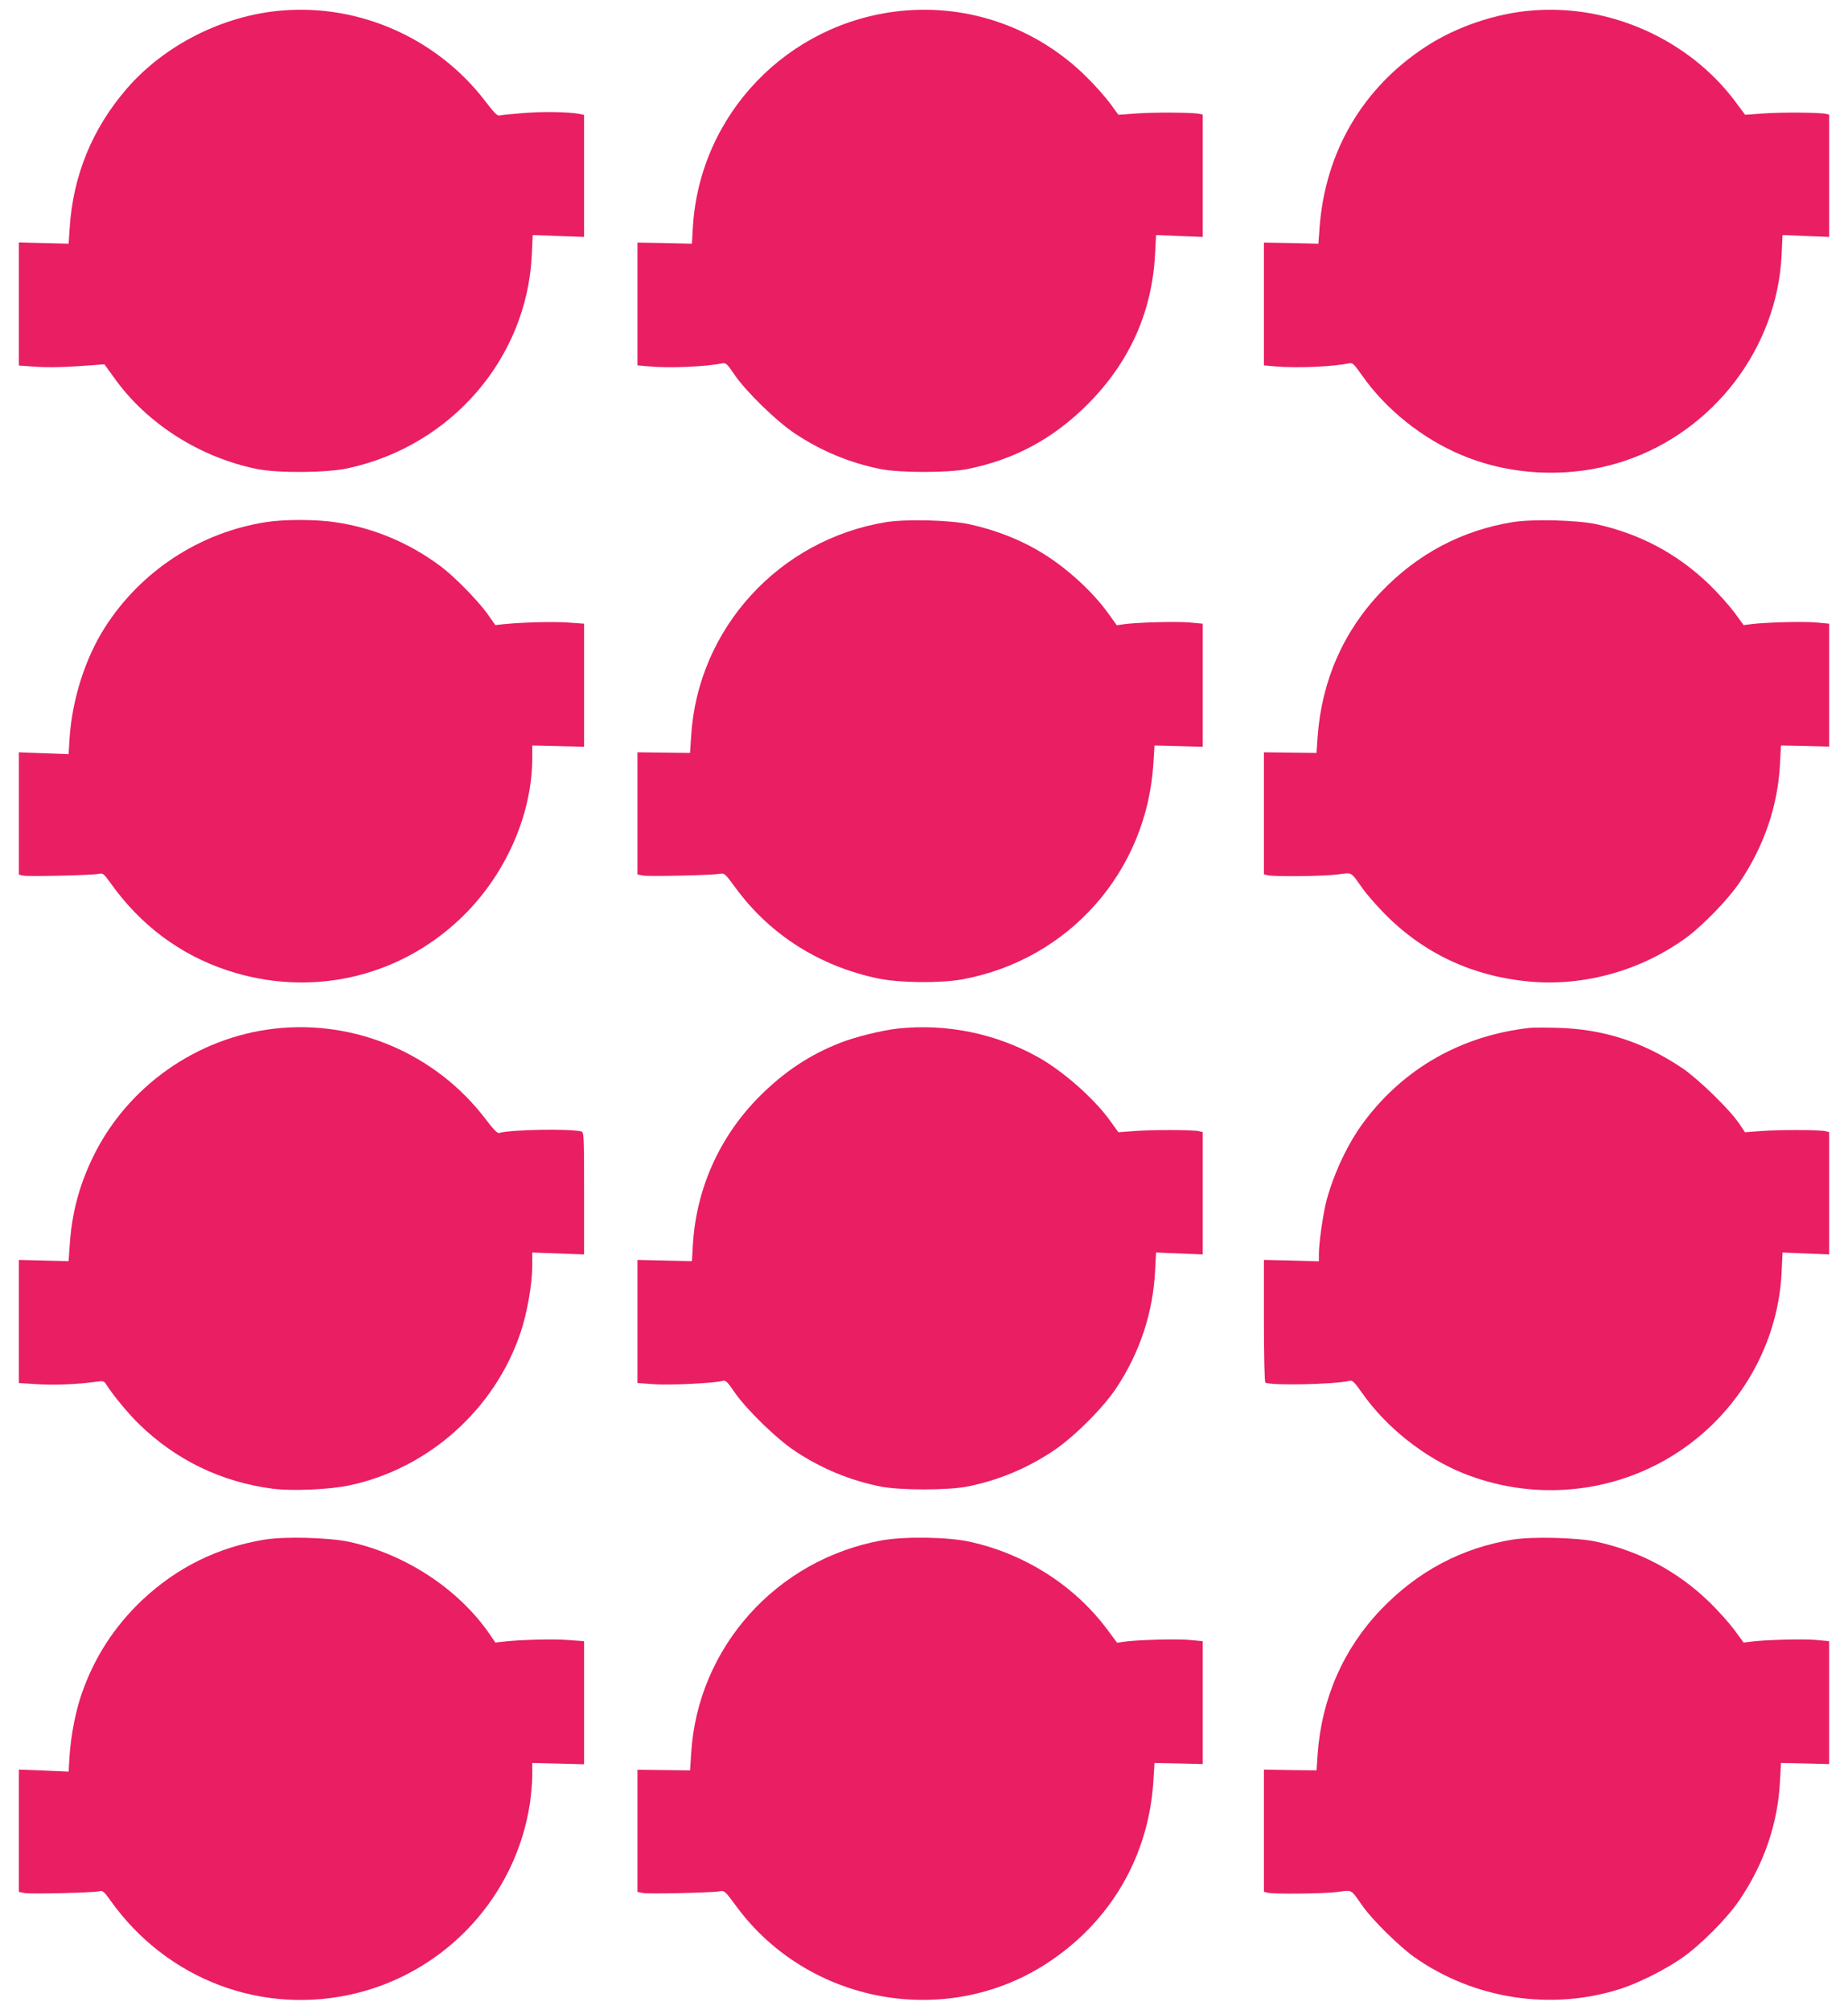
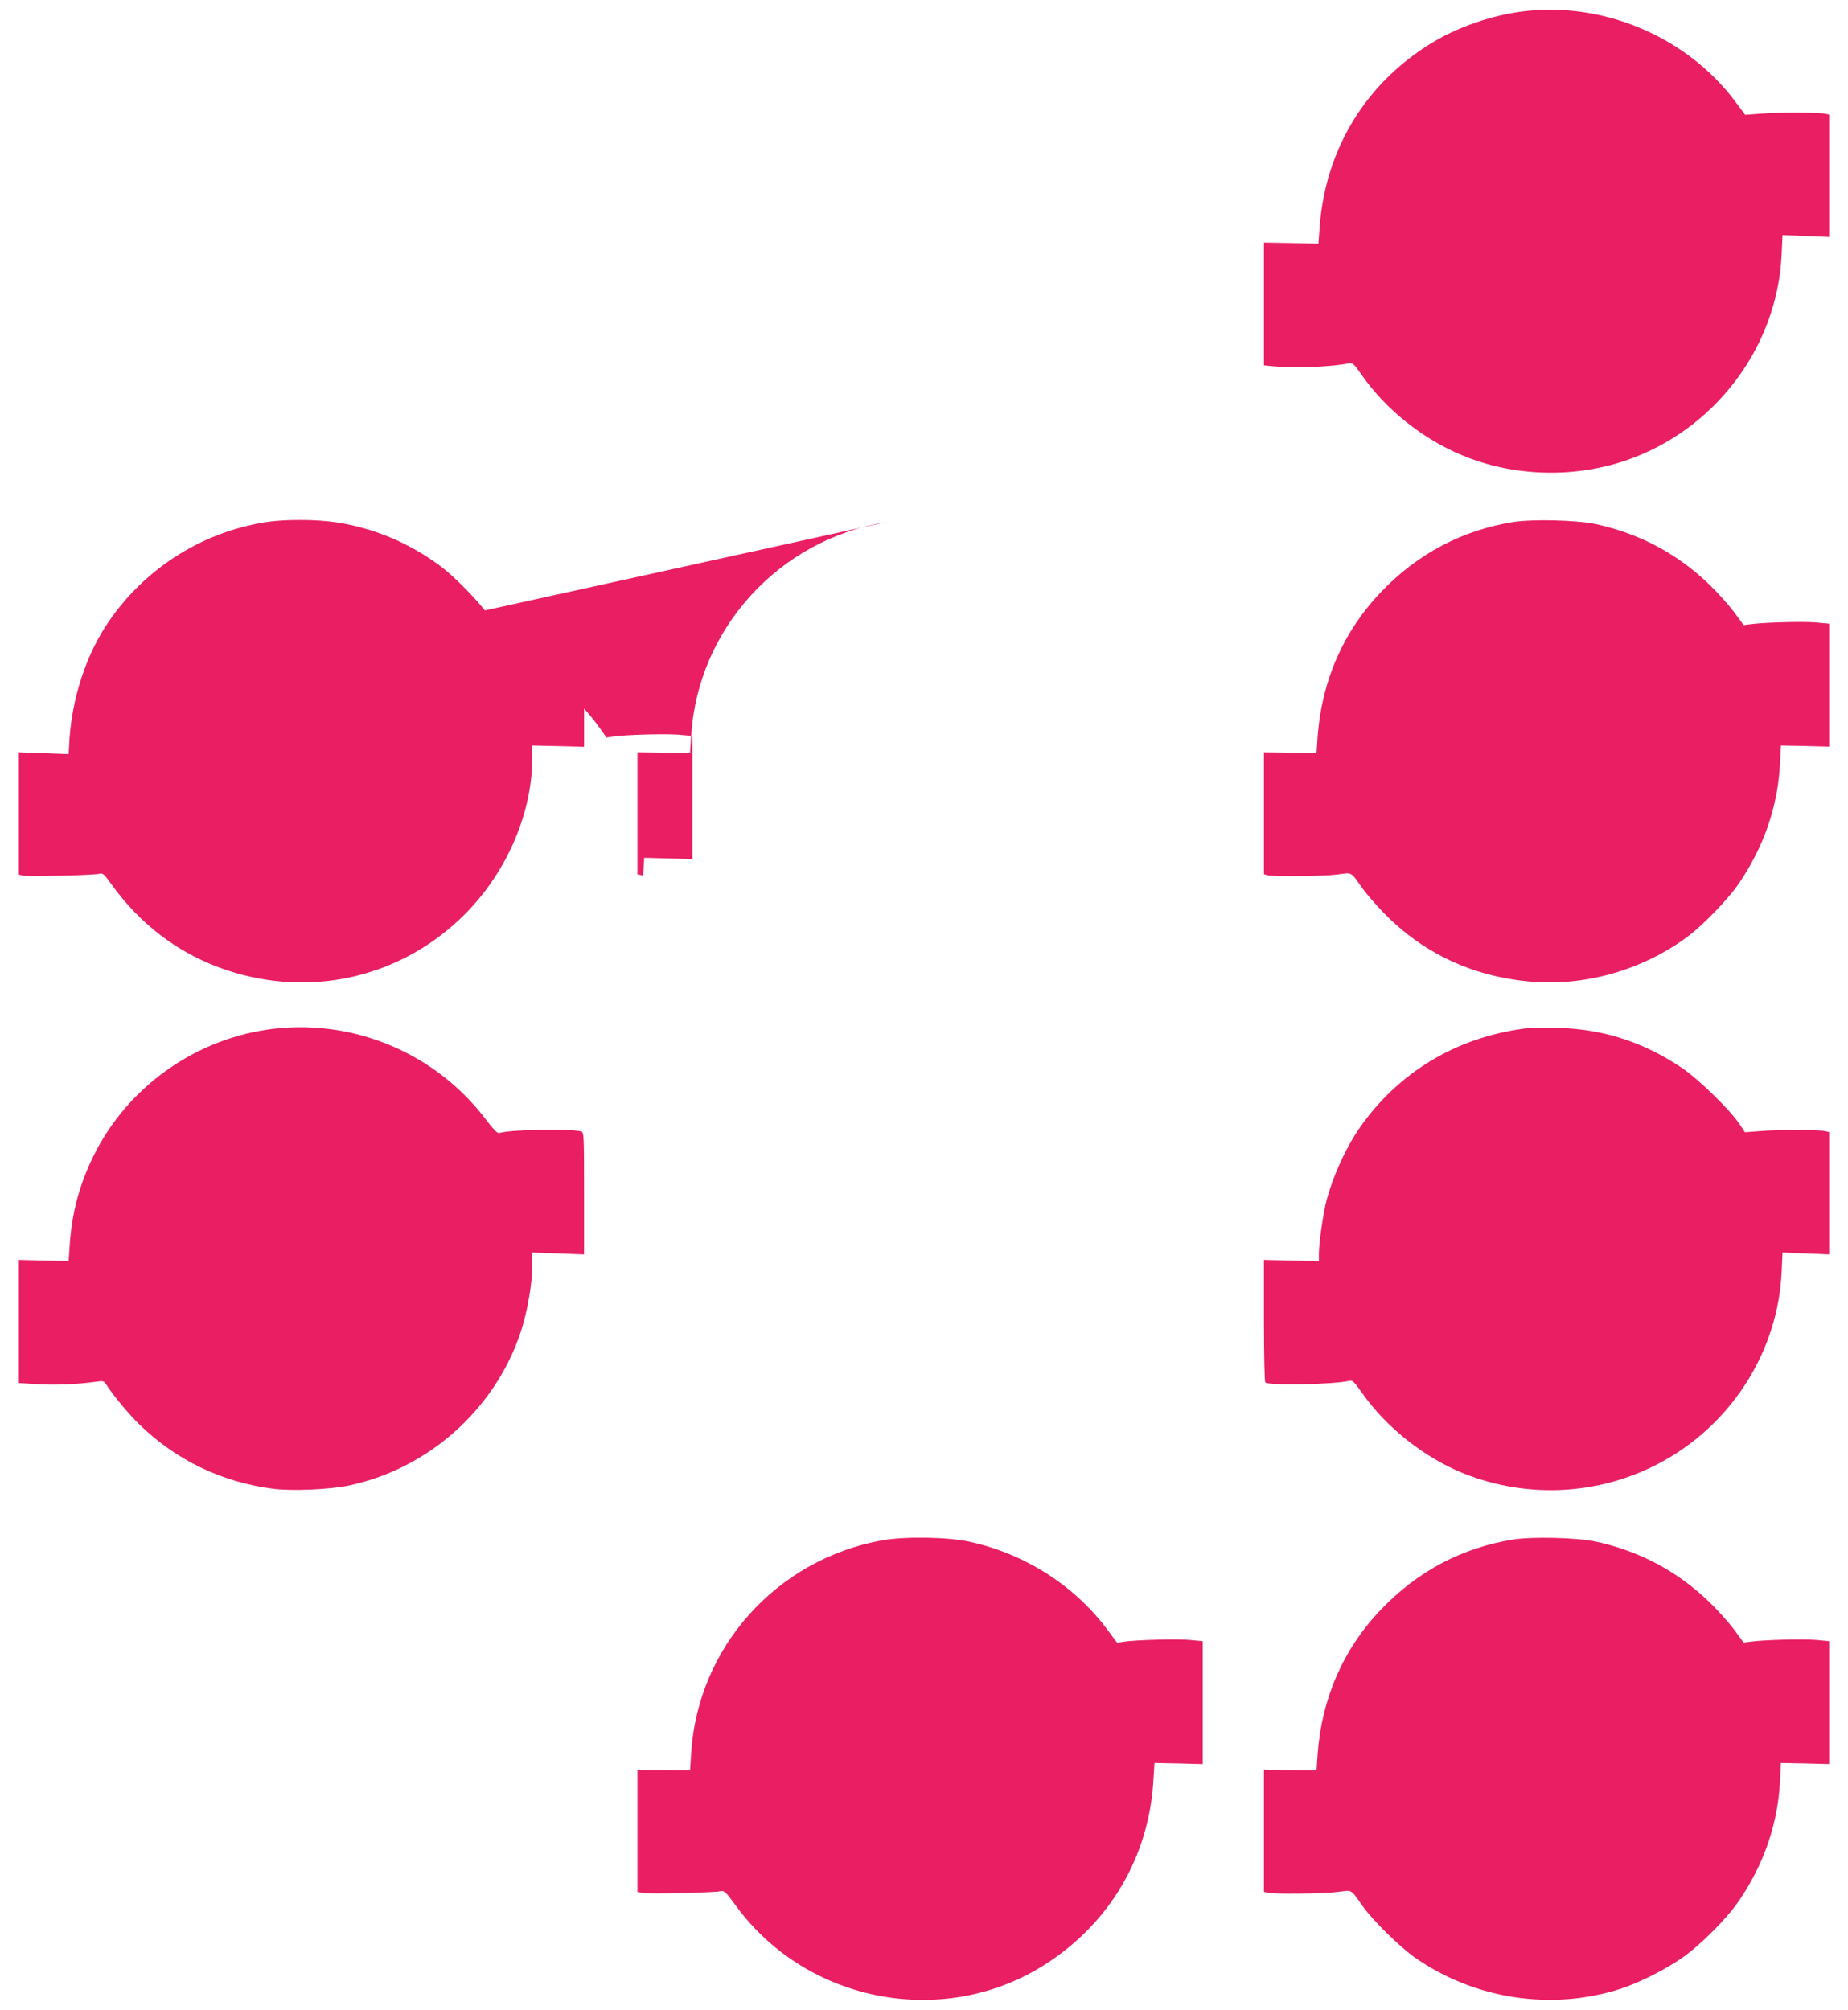
<svg xmlns="http://www.w3.org/2000/svg" version="1.0" width="1177pt" height="1280pt" viewBox="0 0 1177 1280" preserveAspectRatio="xMidYMid meet">
  <g transform="translate(0,1280) scale(0.1,-0.1)" fill="#e91e63" stroke="none">
-     <path d="M1795 12733 c-373 -31 -745 -218 -987 -497 -219 -253 -342 -551 -364 -885 l-7 -103 -159 4 -158 4 0 -392 0 -392 97 -7 c89 -7 207 -4 383 10 l65 5 65 -90 c207 -289 543 -503 907 -577 135 -27 443 -25 580 5 658 143 1138 700 1170 1356 l6 129 164 -6 163 -6 0 389 0 388 -27 6 c-74 14 -233 16 -359 6 -76 -6 -146 -13 -155 -16 -11 -3 -38 25 -88 91 -304 399 -799 620 -1296 578z" />
-     <path d="M5734 12730 c-718 -76 -1277 -657 -1321 -1375 l-6 -107 -174 4 -173 3 0 -391 0 -391 68 -6 c127 -13 366 -3 472 19 23 4 32 -4 75 -68 74 -110 271 -302 391 -381 166 -110 347 -185 541 -224 124 -25 432 -25 556 0 300 61 543 192 763 411 269 270 413 590 431 965 l6 114 149 -6 148 -6 0 389 0 390 -22 5 c-38 9 -286 11 -404 2 l-111 -8 -53 73 c-30 40 -97 116 -150 168 -314 312 -749 466 -1186 420z" />
    <path d="M9755 12733 c-231 -19 -481 -104 -672 -229 -404 -262 -645 -674 -679 -1160 l-7 -96 -174 4 -173 3 0 -391 0 -391 77 -7 c136 -11 357 -2 464 20 24 5 32 -3 84 -77 152 -217 386 -404 636 -508 322 -135 703 -148 1037 -36 567 190 970 718 999 1309 l6 129 149 -6 148 -6 0 389 0 390 -22 5 c-38 9 -285 11 -403 2 l-110 -8 -65 87 c-296 394 -800 619 -1295 577z" />
    <path d="M1695 9475 c-422 -66 -796 -310 -1027 -671 -125 -196 -208 -456 -225 -706 l-6 -101 -159 6 -158 6 0 -389 0 -390 25 -6 c31 -8 449 2 486 11 23 6 31 0 73 -59 191 -268 441 -455 741 -555 522 -174 1080 -53 1479 321 288 269 466 662 466 1032 l0 78 165 -4 165 -4 0 392 0 392 -97 7 c-93 7 -293 2 -413 -10 l-55 -6 -53 75 c-62 85 -210 236 -296 300 -200 149 -429 245 -669 280 -123 19 -329 19 -442 1z" />
-     <path d="M5645 9475 c-683 -111 -1201 -678 -1243 -1362 l-7 -108 -167 2 -168 2 0 -389 0 -389 36 -7 c39 -7 440 2 489 11 28 6 34 1 104 -95 217 -294 531 -493 901 -571 138 -29 398 -32 540 -6 678 125 1174 686 1216 1376 l7 113 154 -4 153 -4 0 392 0 392 -87 8 c-88 7 -341 0 -419 -12 l-41 -6 -49 68 c-101 143 -268 296 -429 394 -132 81 -291 144 -460 181 -121 27 -402 34 -530 14z" />
+     <path d="M5645 9475 c-683 -111 -1201 -678 -1243 -1362 l-7 -108 -167 2 -168 2 0 -389 0 -389 36 -7 l7 113 154 -4 153 -4 0 392 0 392 -87 8 c-88 7 -341 0 -419 -12 l-41 -6 -49 68 c-101 143 -268 296 -429 394 -132 81 -291 144 -460 181 -121 27 -402 34 -530 14z" />
    <path d="M9635 9475 c-324 -53 -605 -201 -837 -443 -242 -252 -380 -568 -406 -924 l-7 -103 -167 2 -168 2 0 -388 0 -389 23 -6 c37 -10 357 -7 447 5 96 12 80 21 160 -92 25 -35 86 -104 135 -155 250 -255 561 -401 923 -435 351 -33 720 71 1008 284 102 76 261 240 330 342 159 234 248 492 261 764 l6 113 154 -3 153 -4 0 392 0 391 -87 8 c-85 7 -336 0 -418 -12 l-40 -5 -59 81 c-33 44 -105 125 -161 179 -204 196 -442 322 -720 383 -122 26 -404 33 -530 13z" />
    <path d="M1750 6249 c-496 -56 -938 -368 -1156 -814 -90 -185 -136 -359 -150 -564 l-7 -103 -159 4 -158 4 0 -392 0 -392 107 -7 c105 -8 263 -2 376 14 56 8 59 7 75 -18 38 -62 145 -191 209 -252 234 -228 523 -367 848 -410 124 -16 363 -6 490 21 504 107 927 484 1091 975 42 126 74 309 74 423 l0 85 165 -6 165 -6 0 389 c0 362 -1 389 -17 394 -69 19 -451 13 -524 -10 -11 -3 -38 25 -88 91 -315 413 -827 632 -1341 574z" />
-     <path d="M5715 6249 c-103 -12 -269 -53 -365 -91 -194 -76 -354 -183 -510 -338 -255 -255 -405 -586 -427 -946 l-6 -106 -174 4 -173 4 0 -392 0 -392 108 -8 c98 -7 384 7 437 22 17 4 30 -9 70 -68 74 -110 271 -302 391 -381 166 -110 347 -185 541 -224 124 -25 432 -25 556 0 194 39 375 114 541 224 132 87 319 273 405 402 151 227 235 482 248 750 l6 114 149 -6 148 -6 0 389 0 390 -24 6 c-37 9 -291 10 -407 1 l-106 -8 -49 68 c-101 143 -301 320 -462 410 -272 152 -587 216 -897 182z" />
    <path d="M9745 6254 c-436 -48 -807 -259 -1062 -604 -98 -132 -185 -317 -233 -490 -22 -82 -50 -274 -50 -347 l0 -46 -175 5 -175 4 0 -387 c0 -229 4 -390 9 -394 34 -21 440 -12 537 11 18 5 31 -9 79 -77 153 -219 397 -412 645 -512 424 -170 902 -137 1295 90 430 248 708 700 732 1187 l6 129 149 -6 148 -6 0 389 0 390 -24 6 c-37 9 -291 10 -406 1 l-106 -8 -39 58 c-61 89 -258 281 -360 350 -246 166 -502 249 -792 257 -76 2 -156 2 -178 0z" />
-     <path d="M1687 2995 c-301 -49 -561 -178 -782 -386 -177 -168 -303 -363 -383 -591 -39 -109 -70 -268 -79 -400 l-6 -101 -159 7 -158 6 0 -390 0 -389 36 -7 c41 -8 435 2 475 11 23 6 31 0 74 -61 360 -504 971 -734 1565 -588 579 143 1016 622 1105 1209 8 55 15 135 15 179 l0 78 165 -4 165 -4 0 392 0 392 -97 7 c-95 8 -315 2 -418 -10 l-50 -6 -36 53 c-199 289 -538 511 -897 589 -129 27 -408 35 -535 14z" />
    <path d="M5617 2990 c-672 -122 -1174 -682 -1215 -1357 l-7 -108 -167 2 -168 2 0 -389 0 -389 36 -7 c39 -7 440 2 489 11 28 6 34 1 105 -96 456 -620 1334 -782 1977 -363 405 263 650 682 679 1163 l7 113 154 -3 153 -4 0 392 0 391 -87 8 c-86 7 -339 0 -418 -12 l-40 -6 -65 87 c-208 278 -523 479 -873 556 -139 31 -416 35 -560 9z" />
    <path d="M9635 2995 c-325 -53 -604 -201 -837 -443 -242 -252 -380 -568 -406 -924 l-7 -103 -167 2 -168 3 0 -389 0 -389 23 -6 c37 -10 357 -7 447 5 96 12 80 21 160 -92 62 -88 229 -252 326 -322 382 -270 878 -346 1322 -201 115 38 285 124 387 196 118 83 284 250 361 363 159 233 248 492 261 764 l6 113 154 -3 153 -4 0 392 0 391 -87 8 c-86 7 -338 0 -418 -12 l-40 -5 -59 81 c-33 44 -105 125 -161 179 -204 196 -442 322 -720 383 -122 26 -404 33 -530 13z" />
  </g>
</svg>